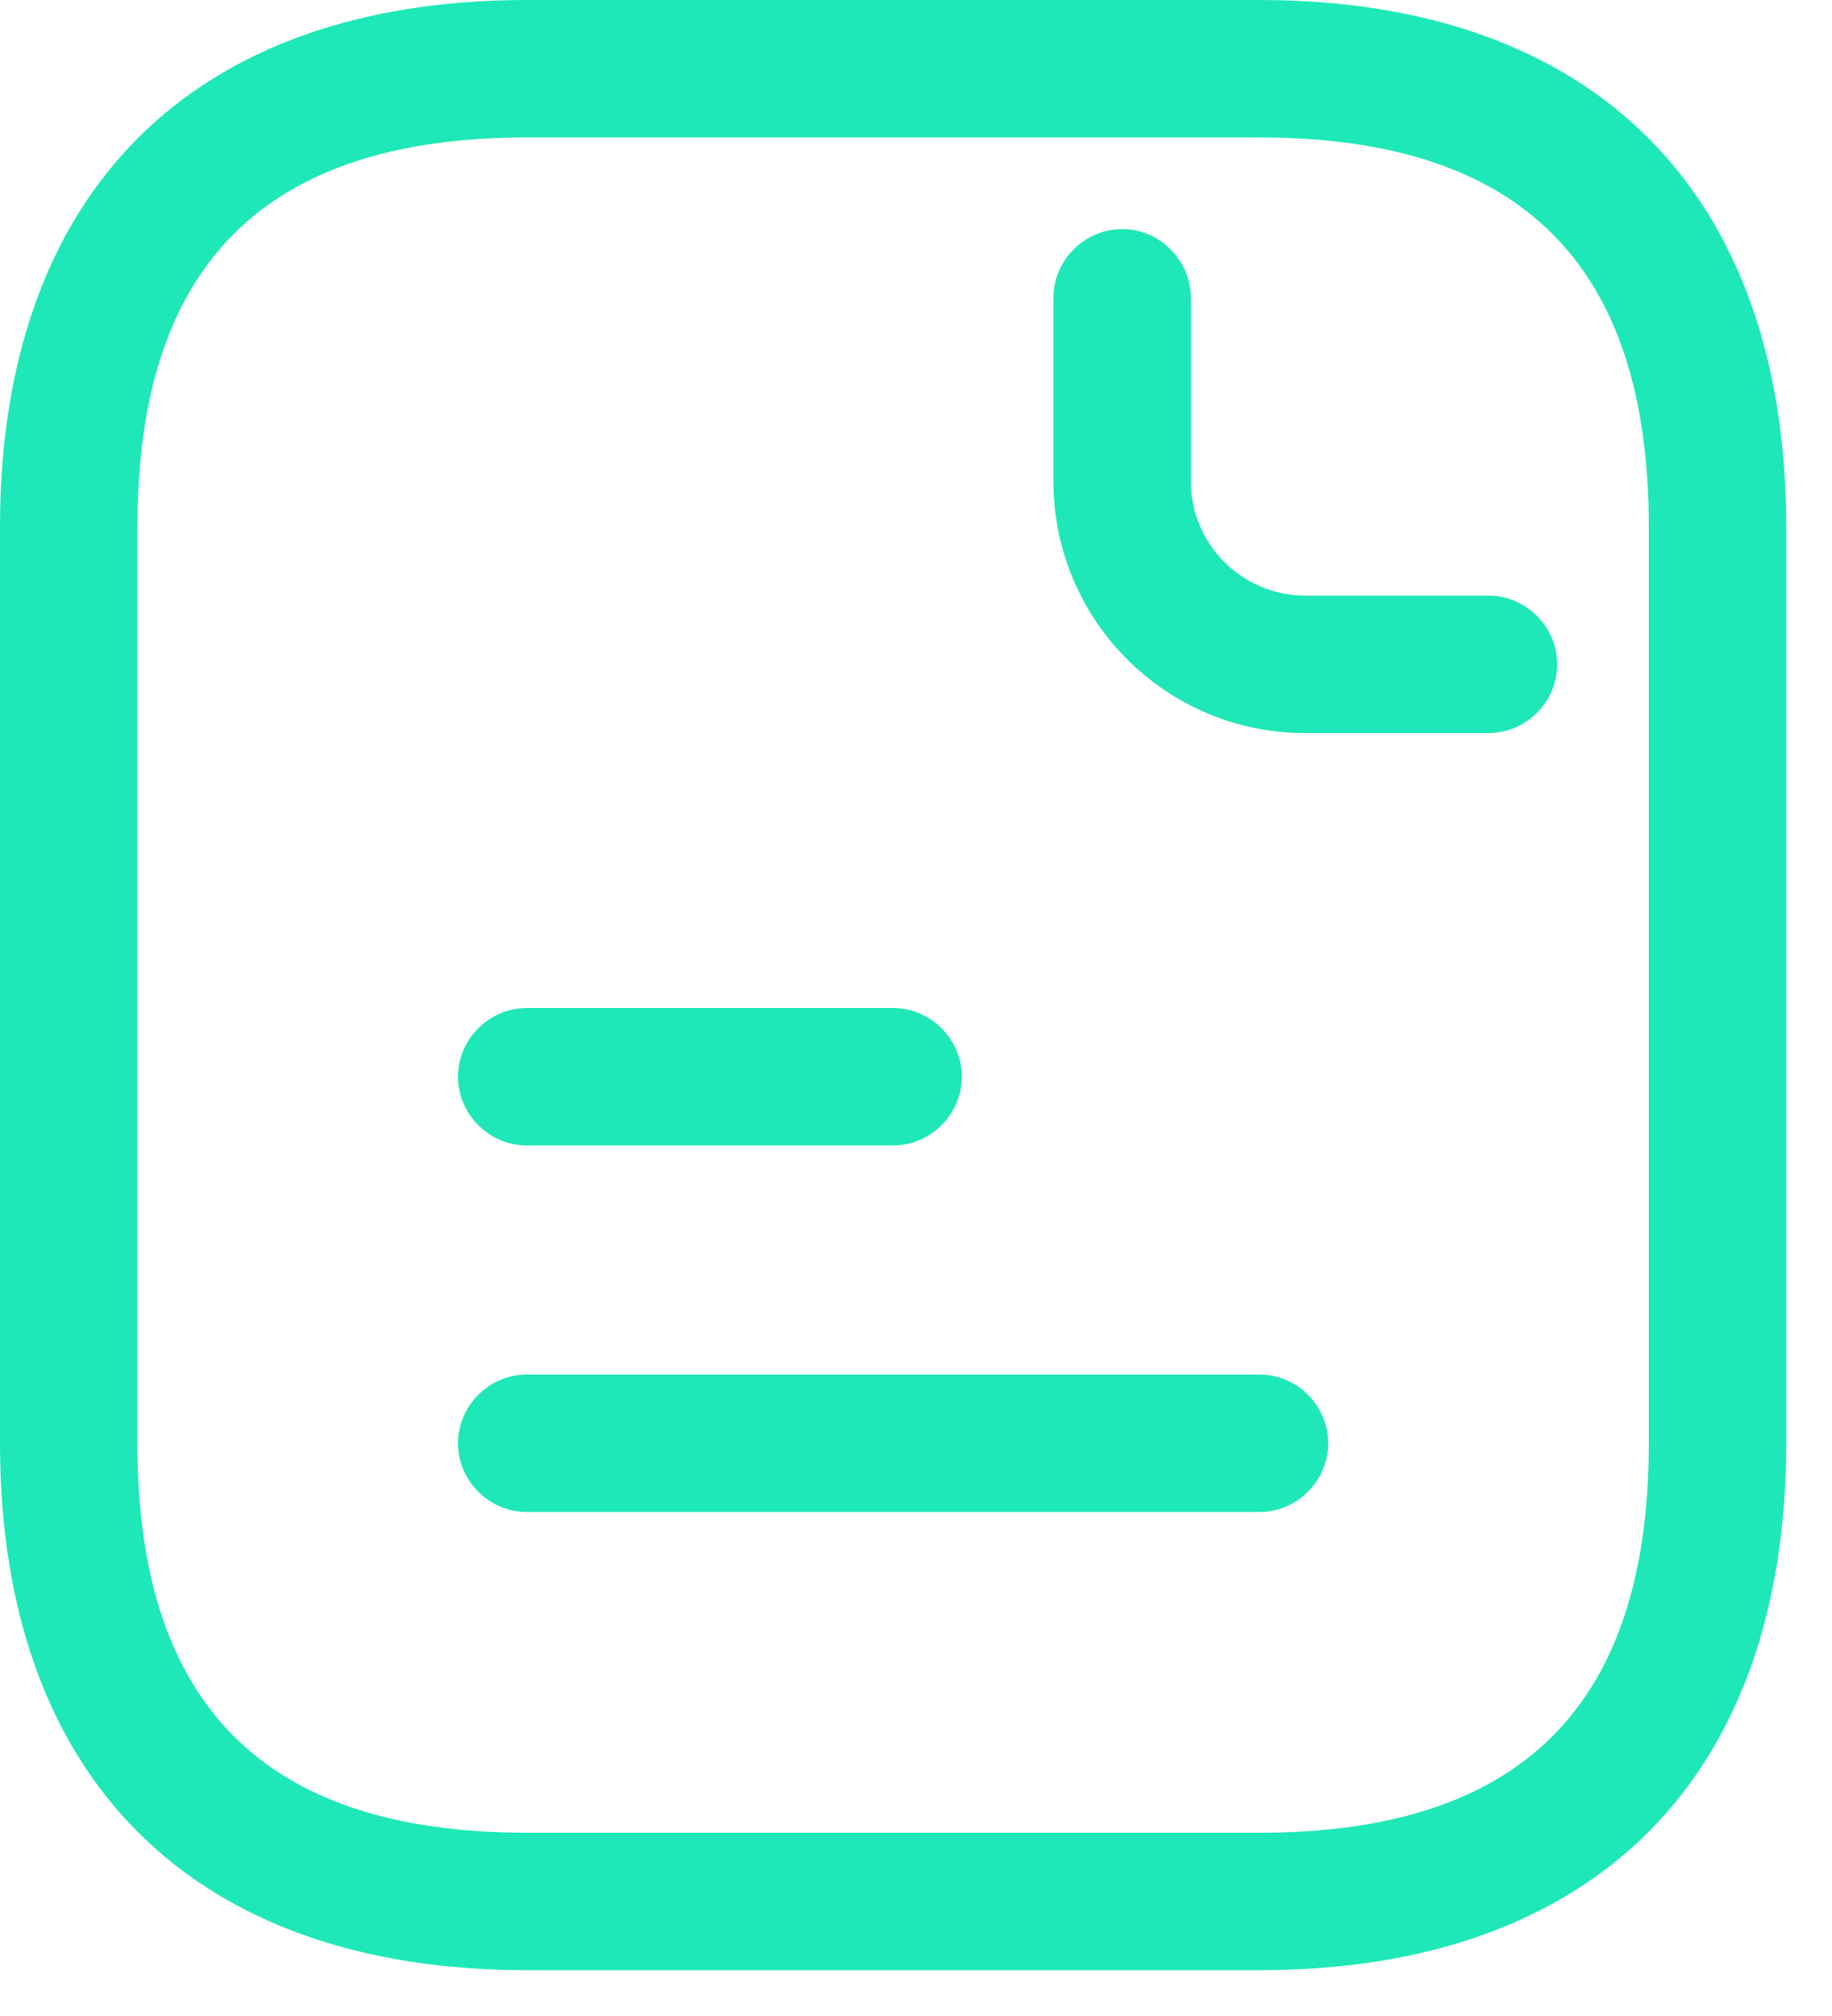
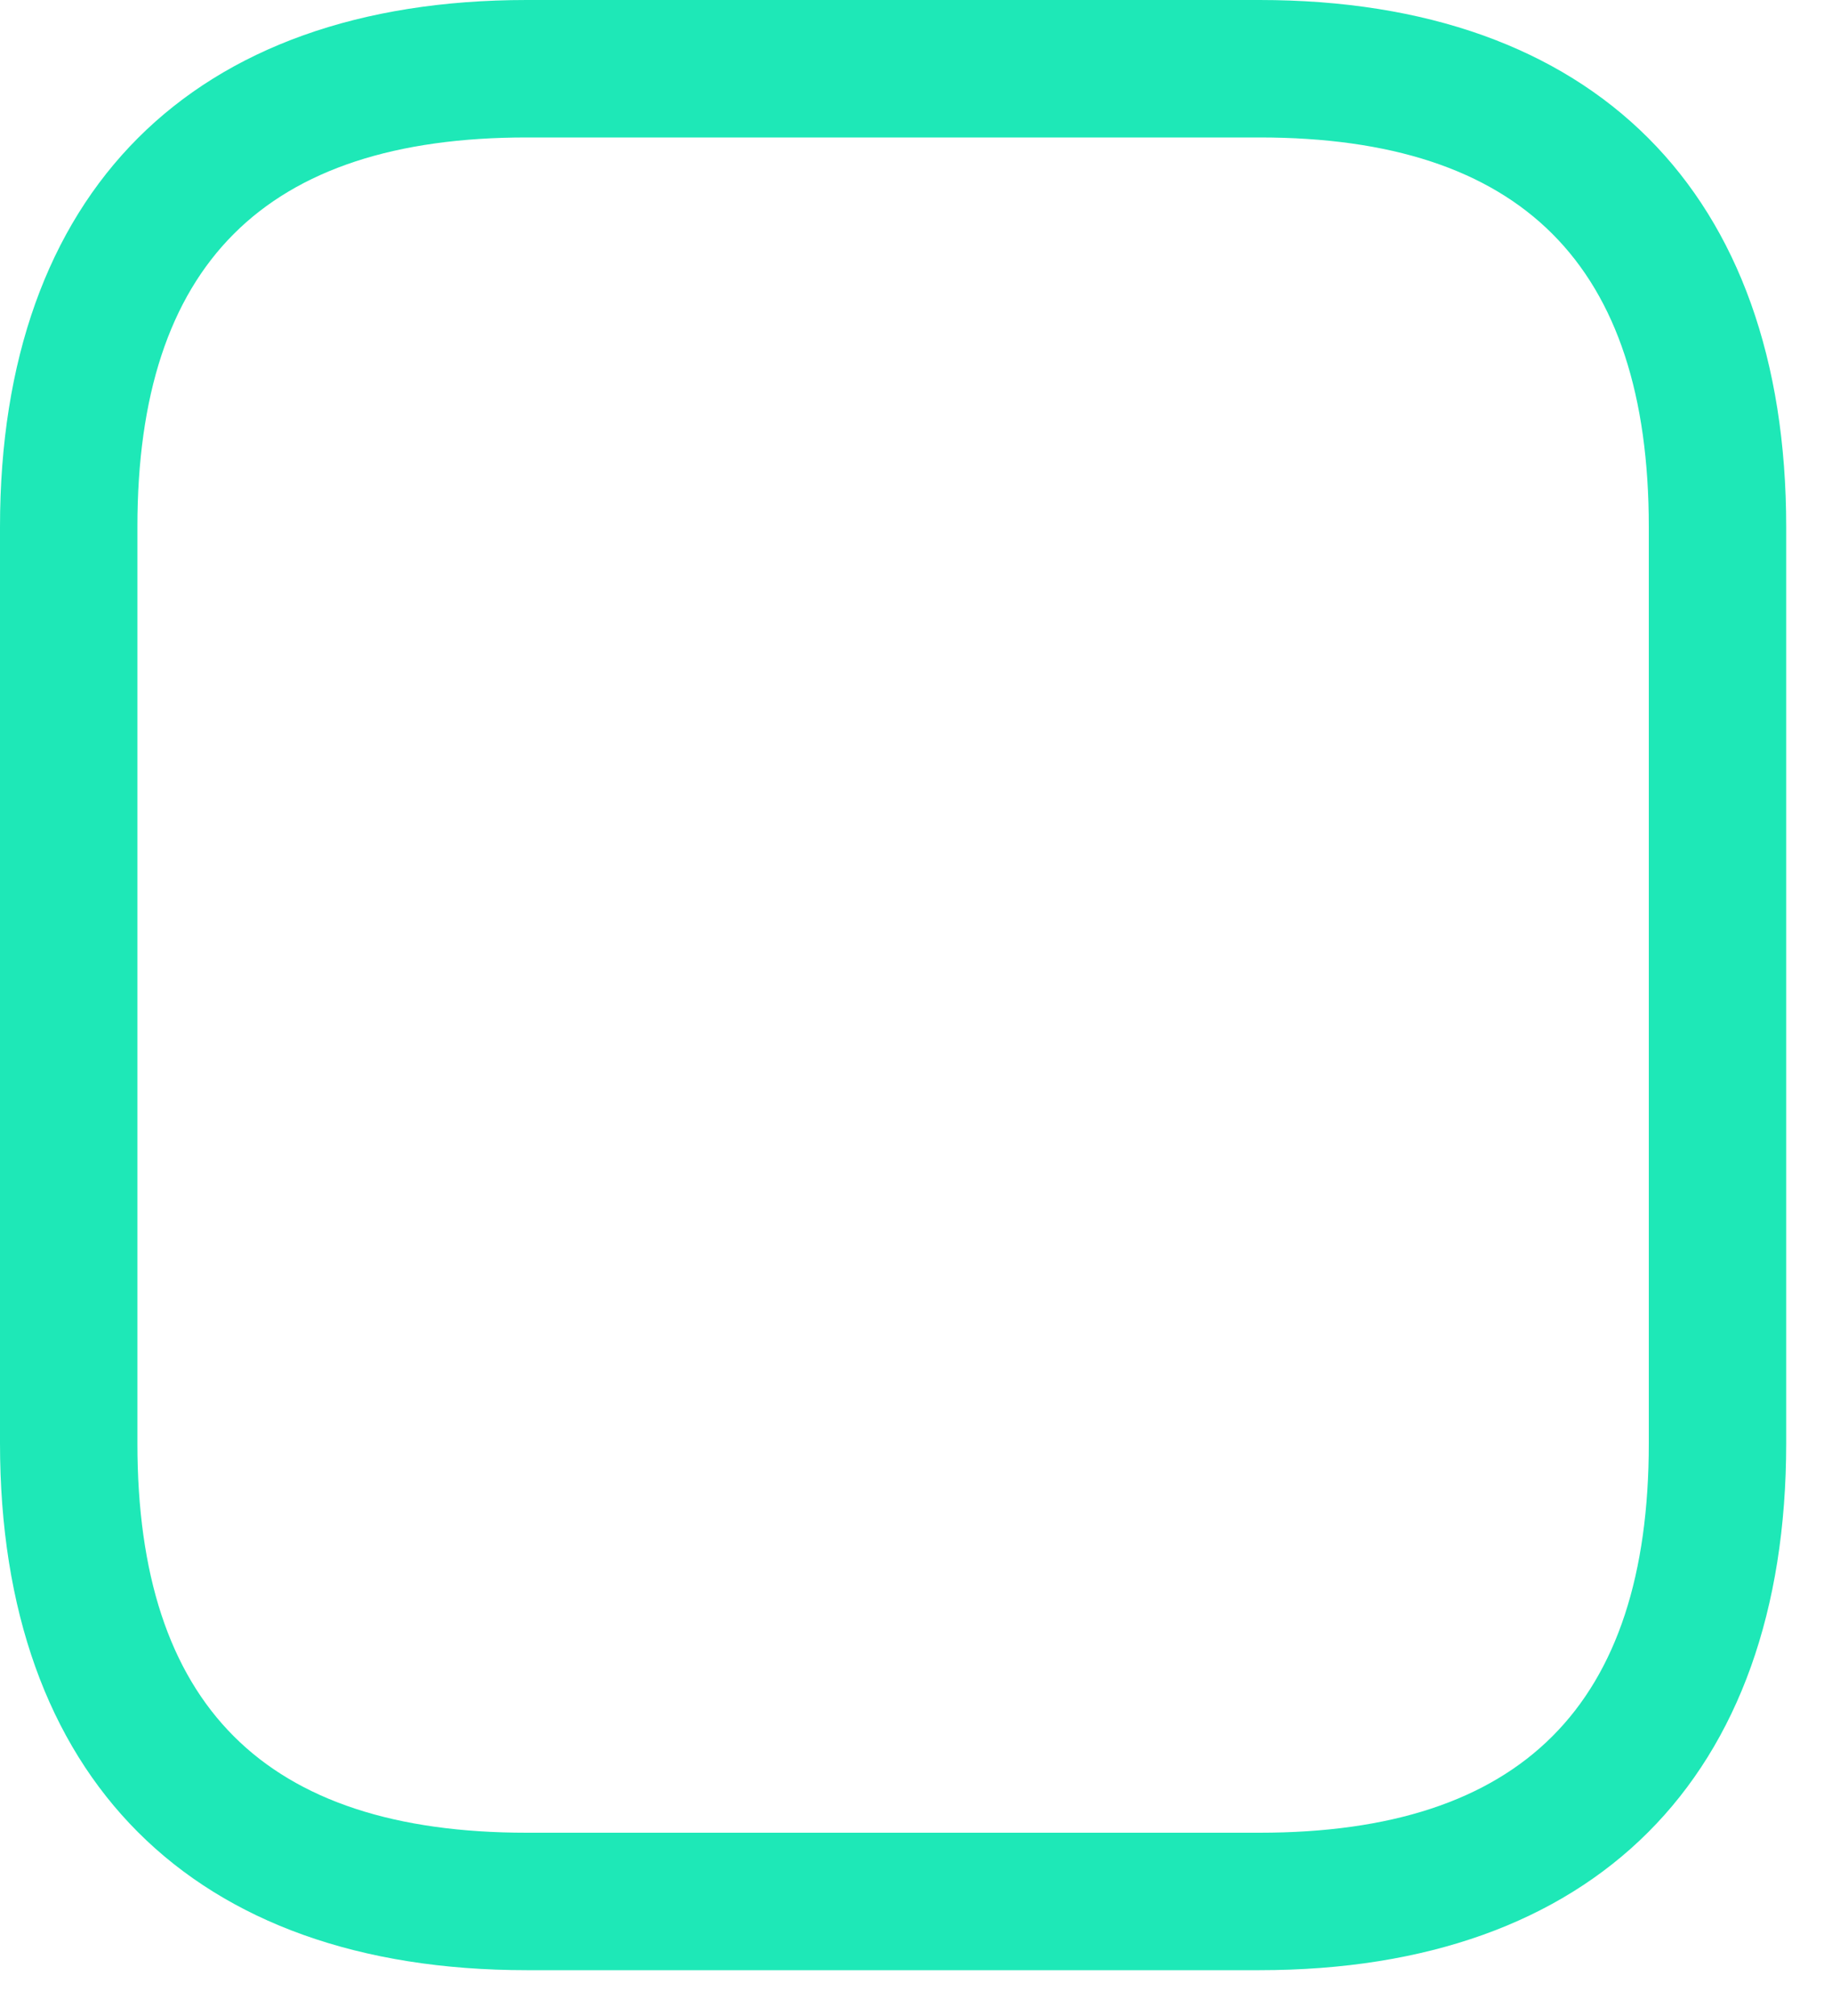
<svg xmlns="http://www.w3.org/2000/svg" width="20" height="22" viewBox="0 0 20 22" fill="none">
  <path d="M13.75 21.5H5.75C2.1 21.5 0 19.4 0 15.75V5.75C0 2.1 2.1 0 5.75 0H13.75C17.4 0 19.5 2.1 19.5 5.75V15.75C19.5 19.4 17.4 21.5 13.75 21.5ZM5.75 1.5C2.89 1.5 1.5 2.89 1.5 5.75V15.75C1.5 18.61 2.89 20 5.75 20H13.75C16.61 20 18 18.61 18 15.75V5.75C18 2.89 16.61 1.5 13.75 1.5H5.75Z" fill="#1EE8B7" />
-   <path d="M16.25 8H14.25C12.73 8 11.5 6.77 11.5 5.25V3.25C11.5 2.84 11.84 2.5 12.25 2.5C12.66 2.5 13 2.84 13 3.25V5.25C13 5.94 13.56 6.5 14.25 6.5H16.25C16.66 6.5 17 6.84 17 7.25C17 7.66 16.66 8 16.25 8Z" fill="#1EE8B7" />
-   <path d="M9.75 12.5H5.75C5.34 12.5 5 12.16 5 11.75C5 11.34 5.34 11 5.75 11H9.75C10.16 11 10.5 11.34 10.5 11.75C10.5 12.16 10.16 12.5 9.75 12.5Z" fill="#1EE8B7" />
-   <path d="M13.75 16.5H5.75C5.34 16.5 5 16.16 5 15.75C5 15.34 5.34 15 5.75 15H13.75C14.16 15 14.5 15.34 14.5 15.75C14.5 16.16 14.16 16.5 13.75 16.5Z" fill="#1EE8B7" />
</svg>